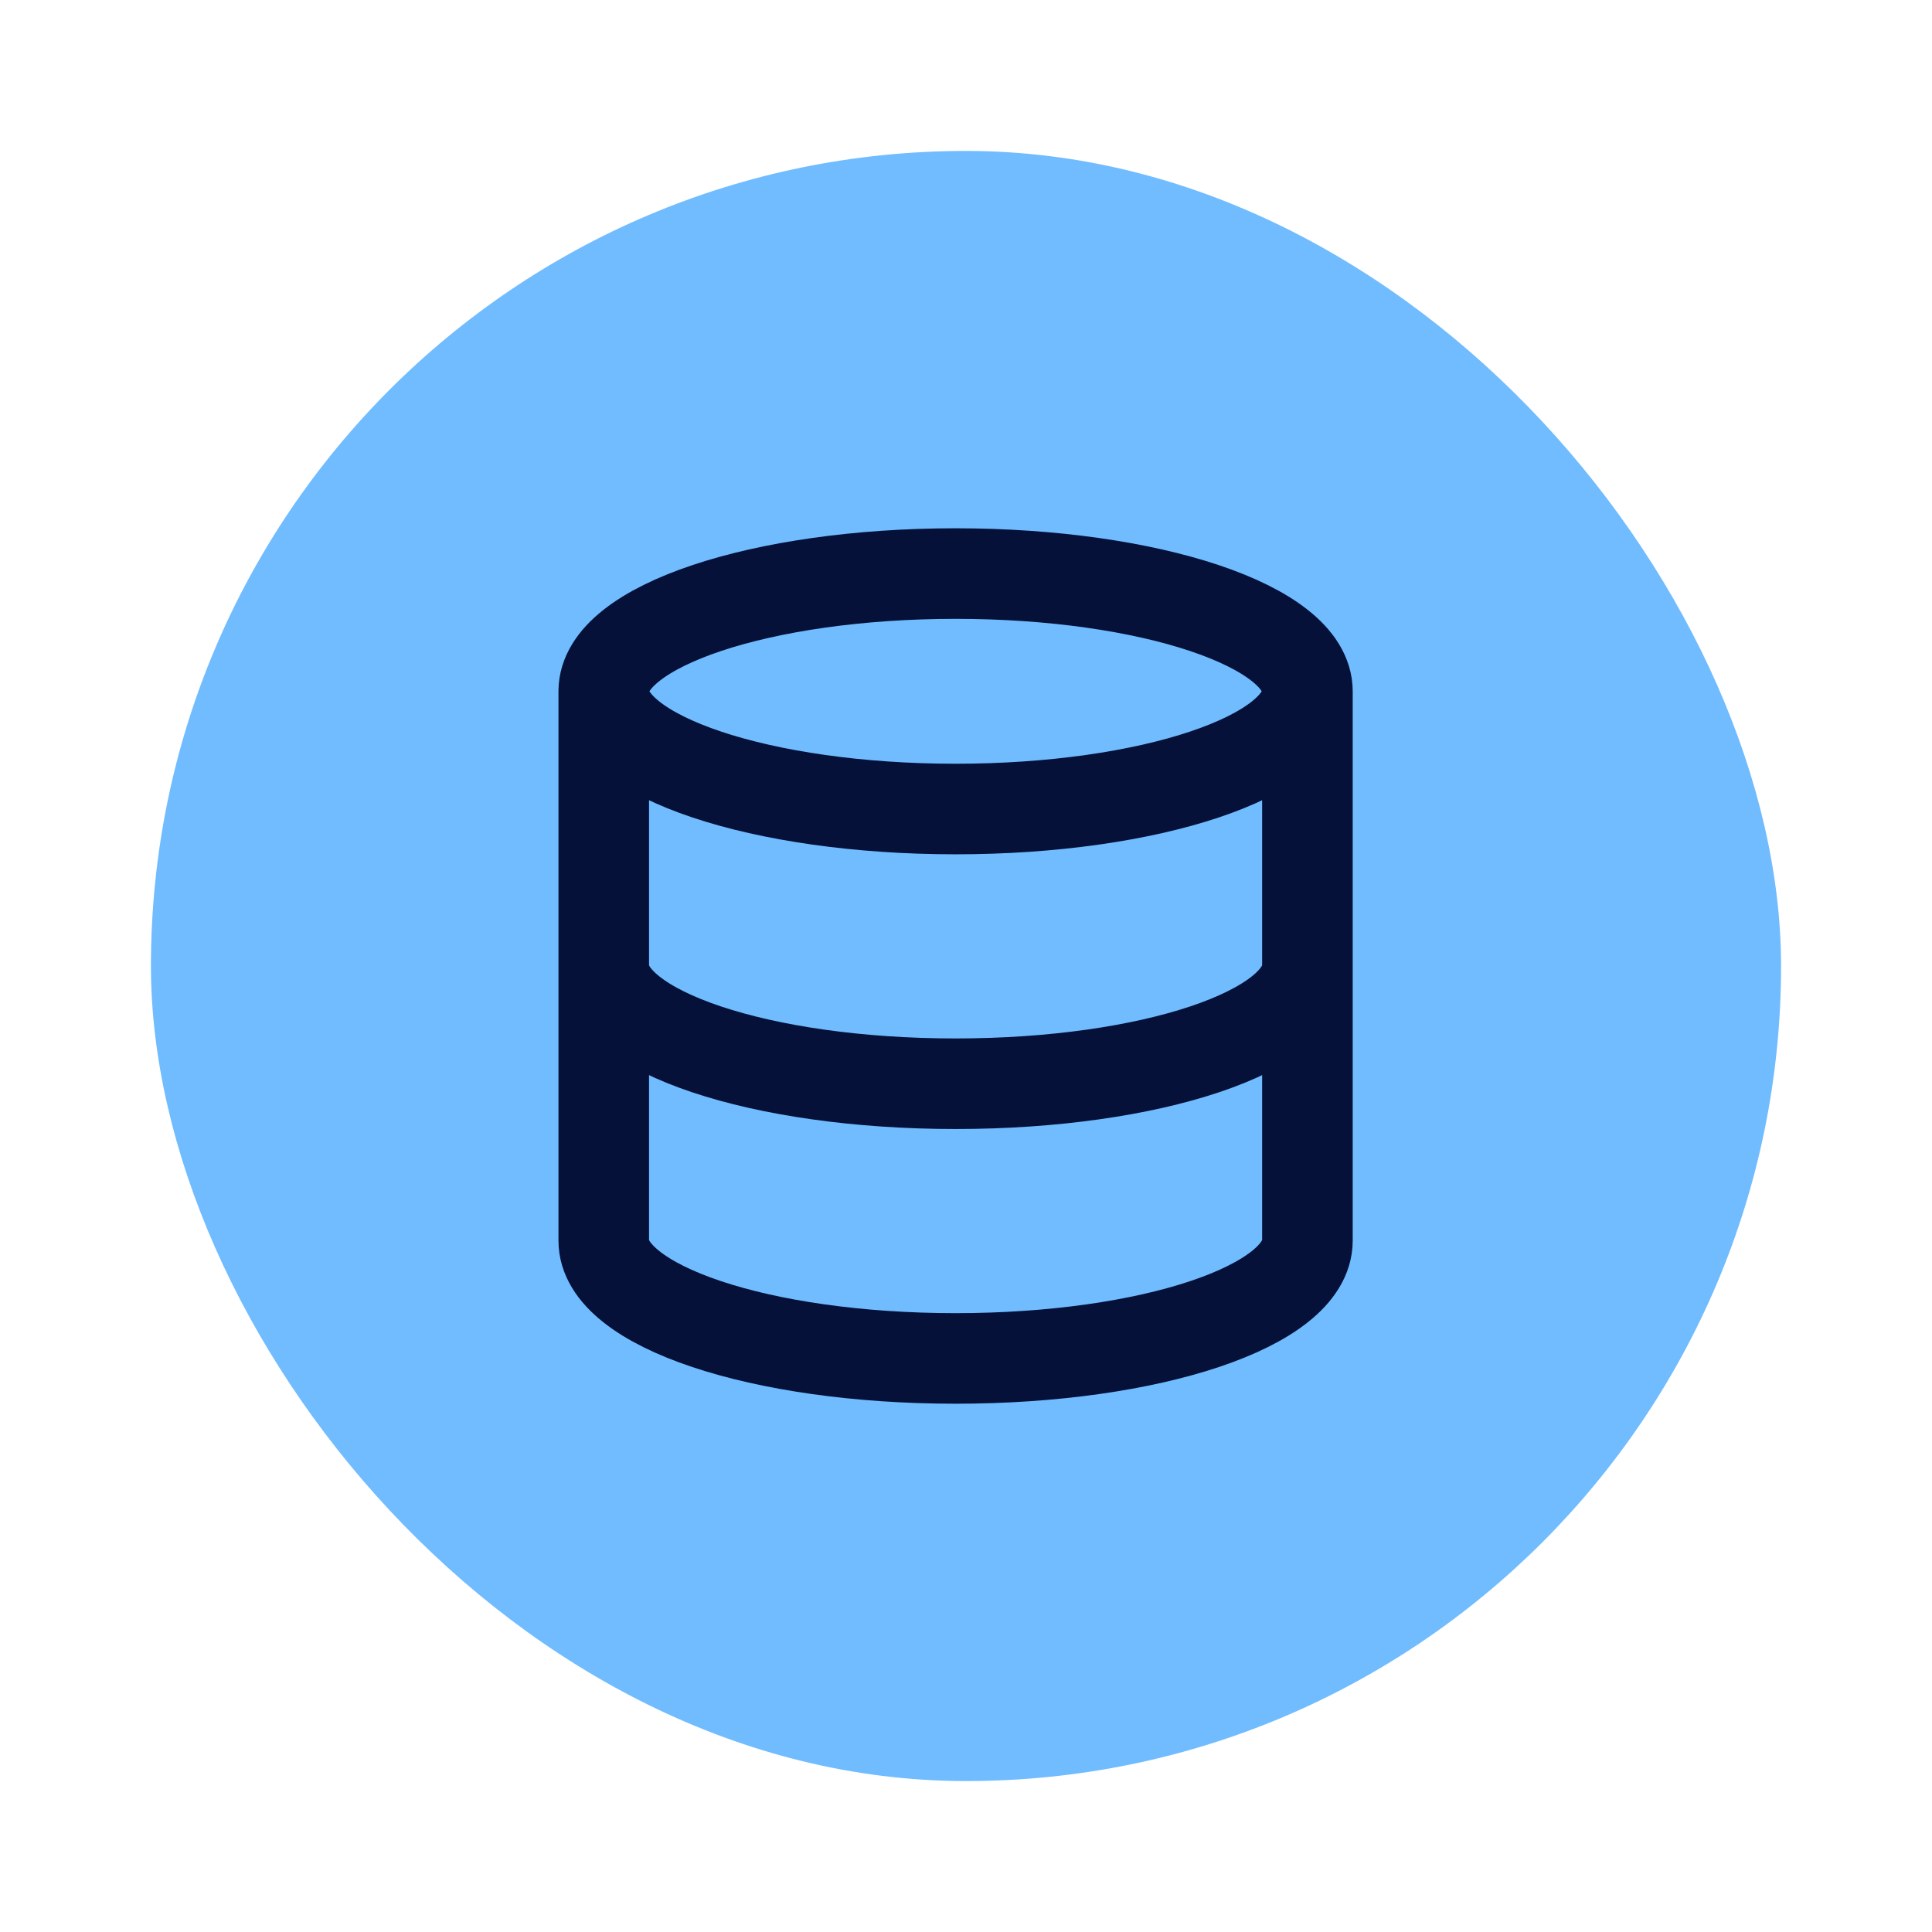
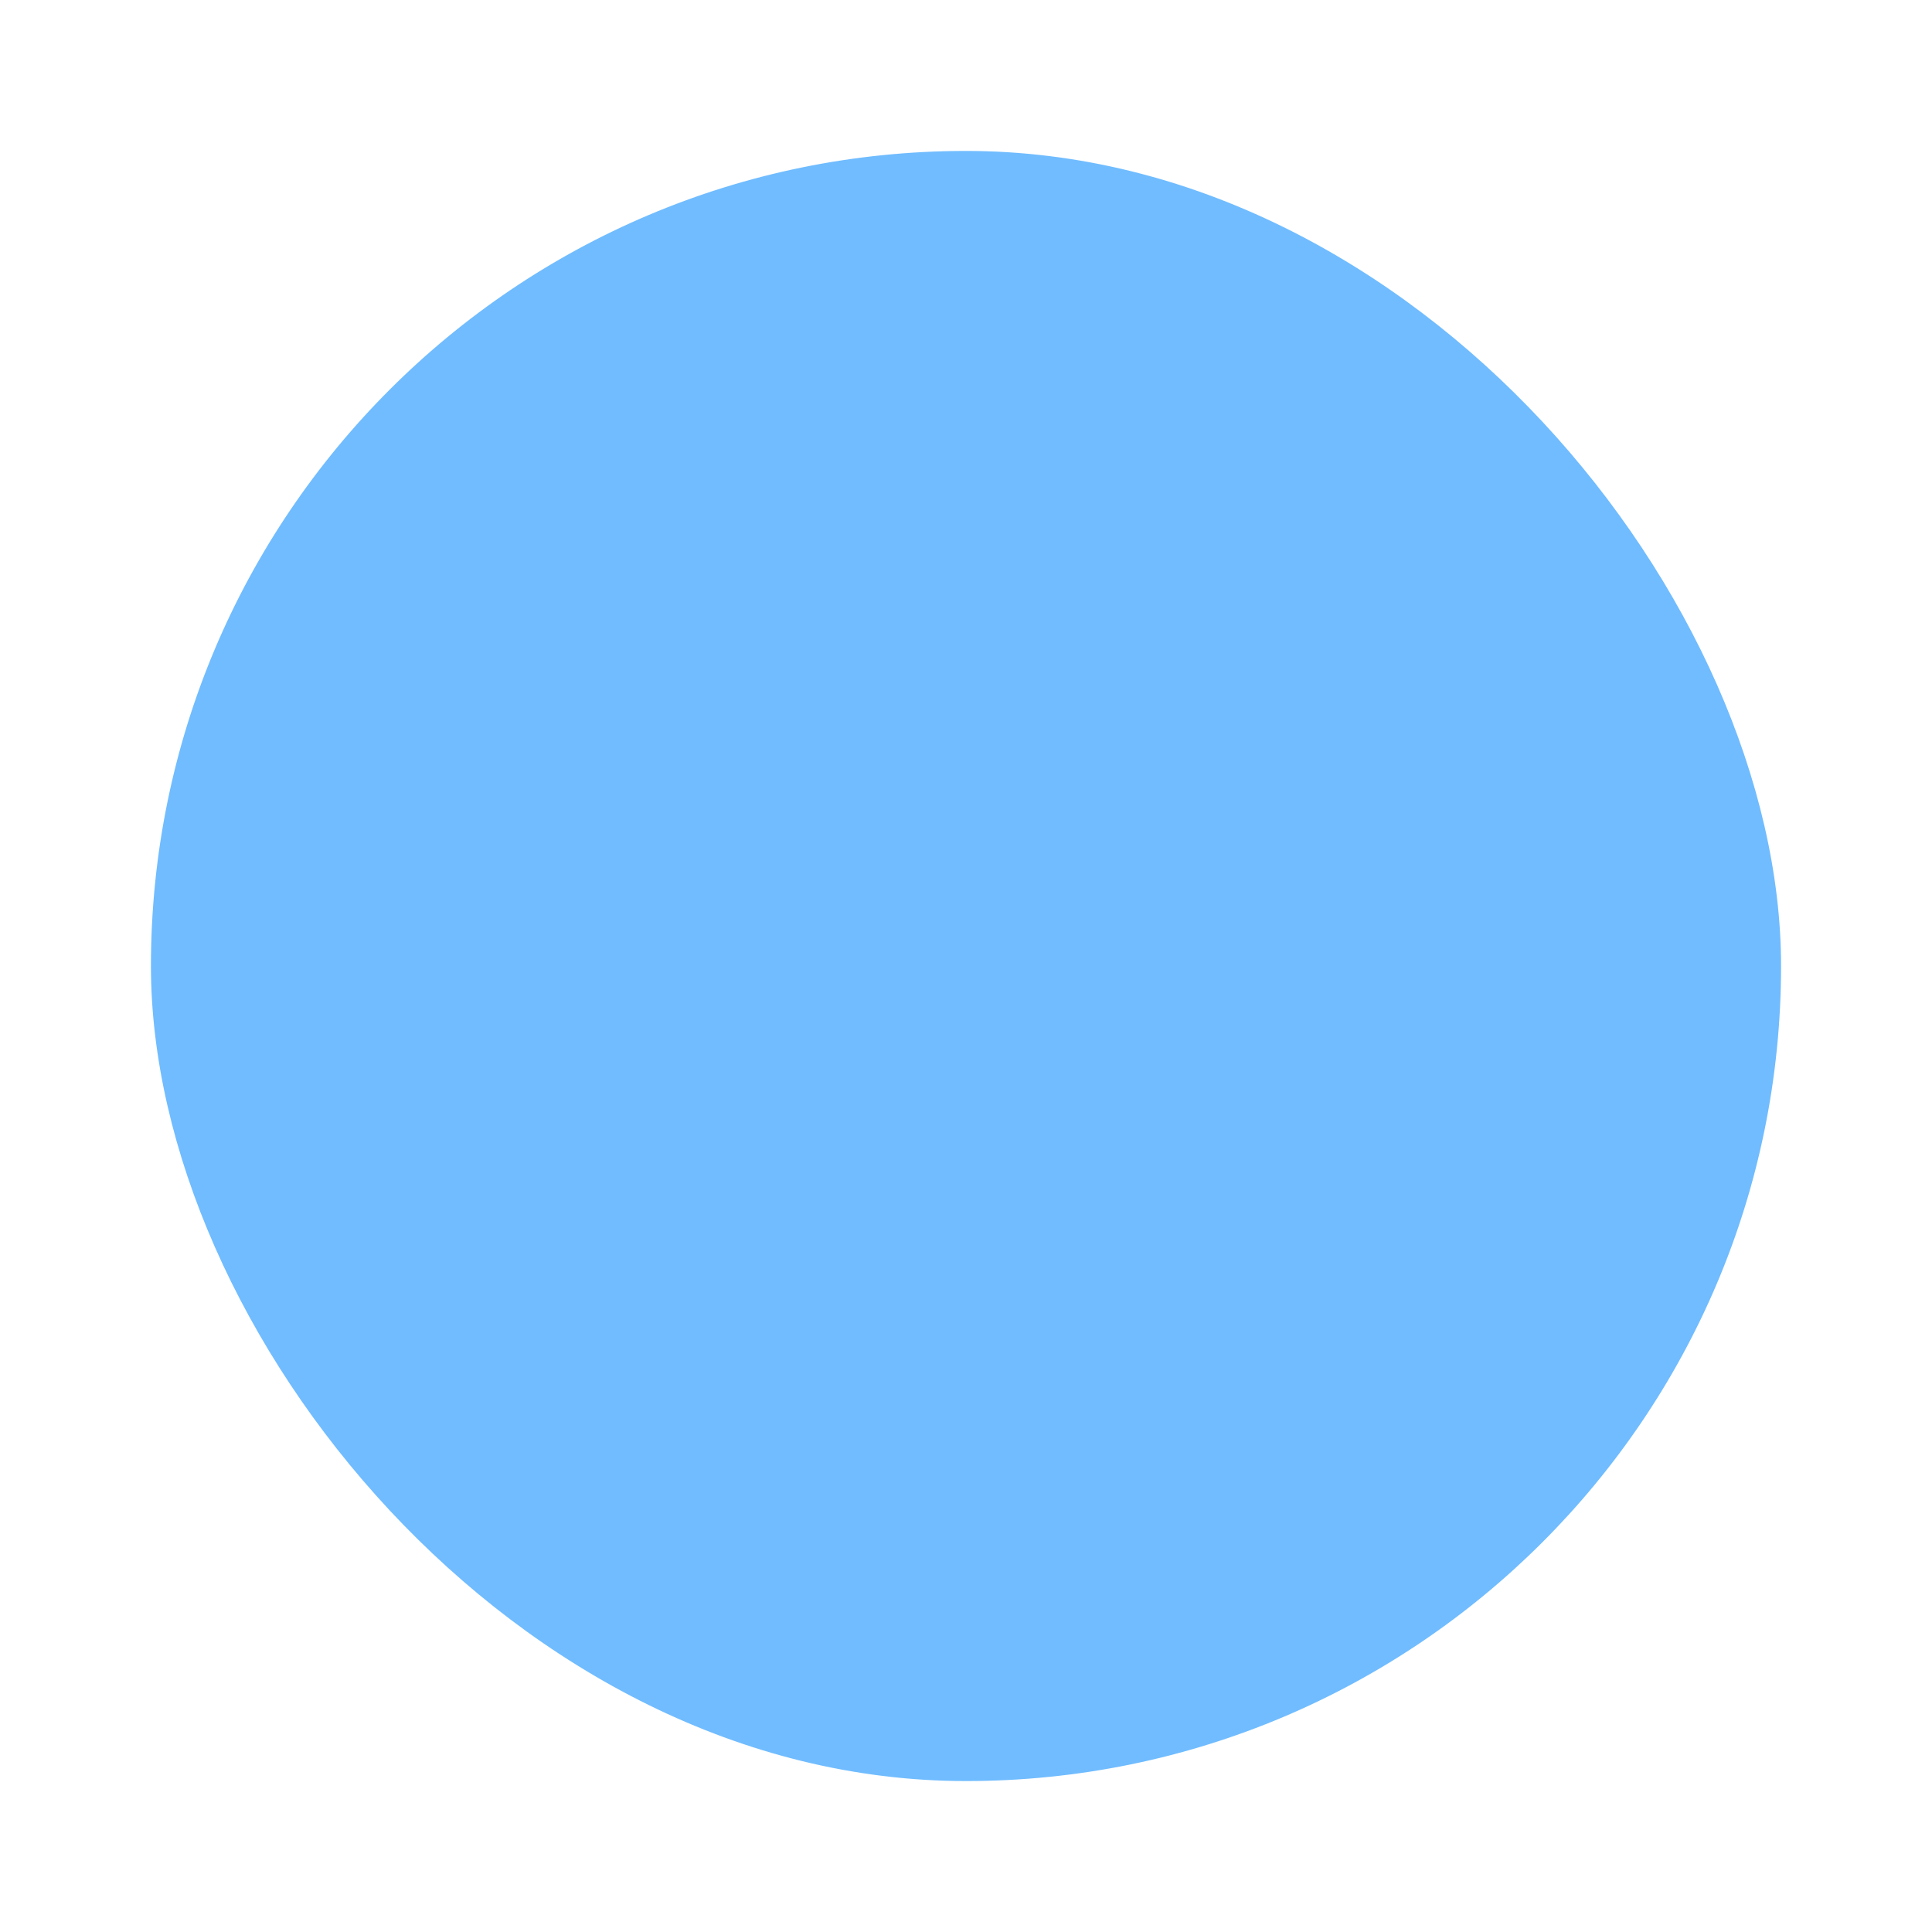
<svg xmlns="http://www.w3.org/2000/svg" width="64" height="64" viewBox="0 0 64 64" fill="none">
  <g filter="url(#filter0_d_3_519)">
    <rect x="4" y="3" width="54" height="54" rx="27" fill="#70BCFF" />
-     <path d="M42.31 20.9C42.31 23.054 37.092 24.8 30.655 24.8C24.218 24.8 19 23.054 19 20.9M42.31 20.9C42.31 18.746 37.092 17 30.655 17C24.218 17 19 18.746 19 20.9M42.31 20.9V39.1C42.31 41.258 37.13 43 30.655 43C24.18 43 19 41.258 19 39.1V20.9M42.31 30C42.31 32.158 37.13 33.9 30.655 33.9C24.18 33.9 19 32.158 19 30" stroke="#051139" stroke-width="3" stroke-linecap="round" stroke-linejoin="round" />
  </g>
  <defs>
    <filter id="filter0_d_3_519" x="0" y="0" width="64" height="64" filterUnits="userSpaceOnUse" color-interpolation-filters="sRGB">
      <feFlood flood-opacity="0" result="BackgroundImageFix" />
      <feColorMatrix in="SourceAlpha" type="matrix" values="0 0 0 0 0 0 0 0 0 0 0 0 0 0 0 0 0 0 127 0" result="hardAlpha" />
      <feMorphology radius="1" operator="dilate" in="SourceAlpha" result="effect1_dropShadow_3_519" />
      <feOffset dx="1" dy="2" />
      <feGaussianBlur stdDeviation="2" />
      <feComposite in2="hardAlpha" operator="out" />
      <feColorMatrix type="matrix" values="0 0 0 0 0 0 0 0 0 0 0 0 0 0 0 0 0 0 0.35 0" />
      <feBlend mode="normal" in2="BackgroundImageFix" result="effect1_dropShadow_3_519" />
      <feBlend mode="normal" in="SourceGraphic" in2="effect1_dropShadow_3_519" result="shape" />
    </filter>
  </defs>
</svg>